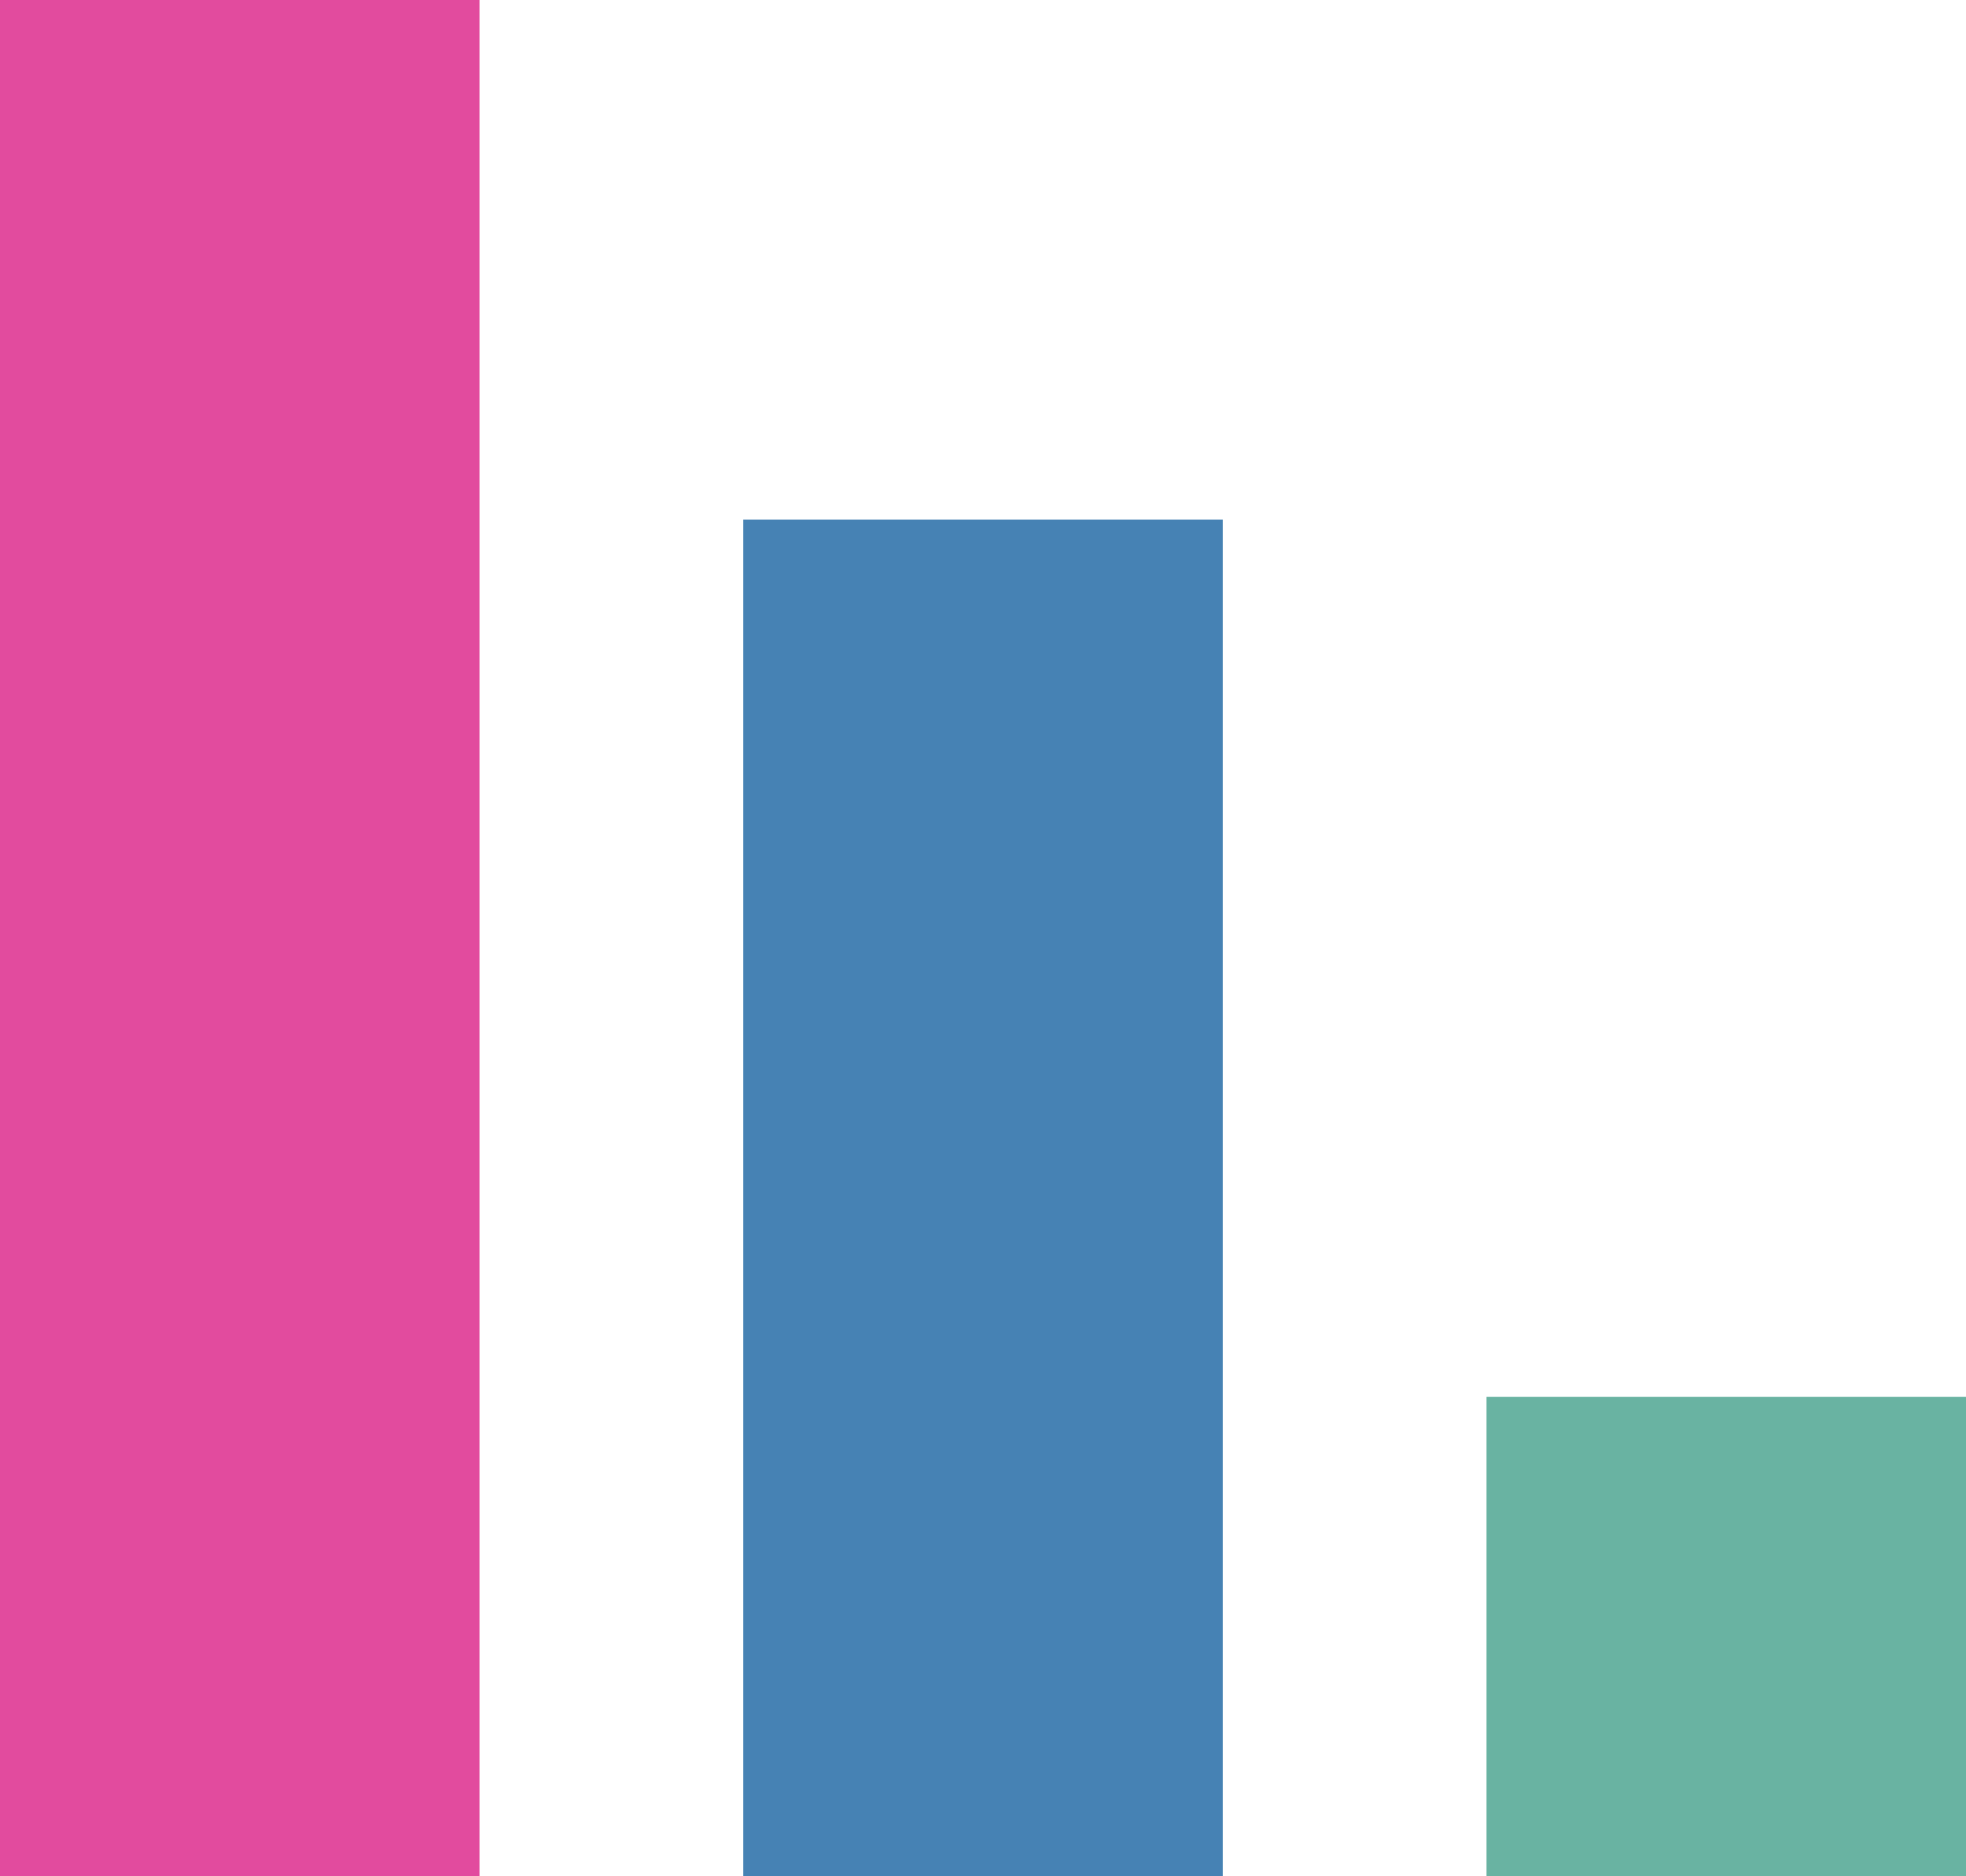
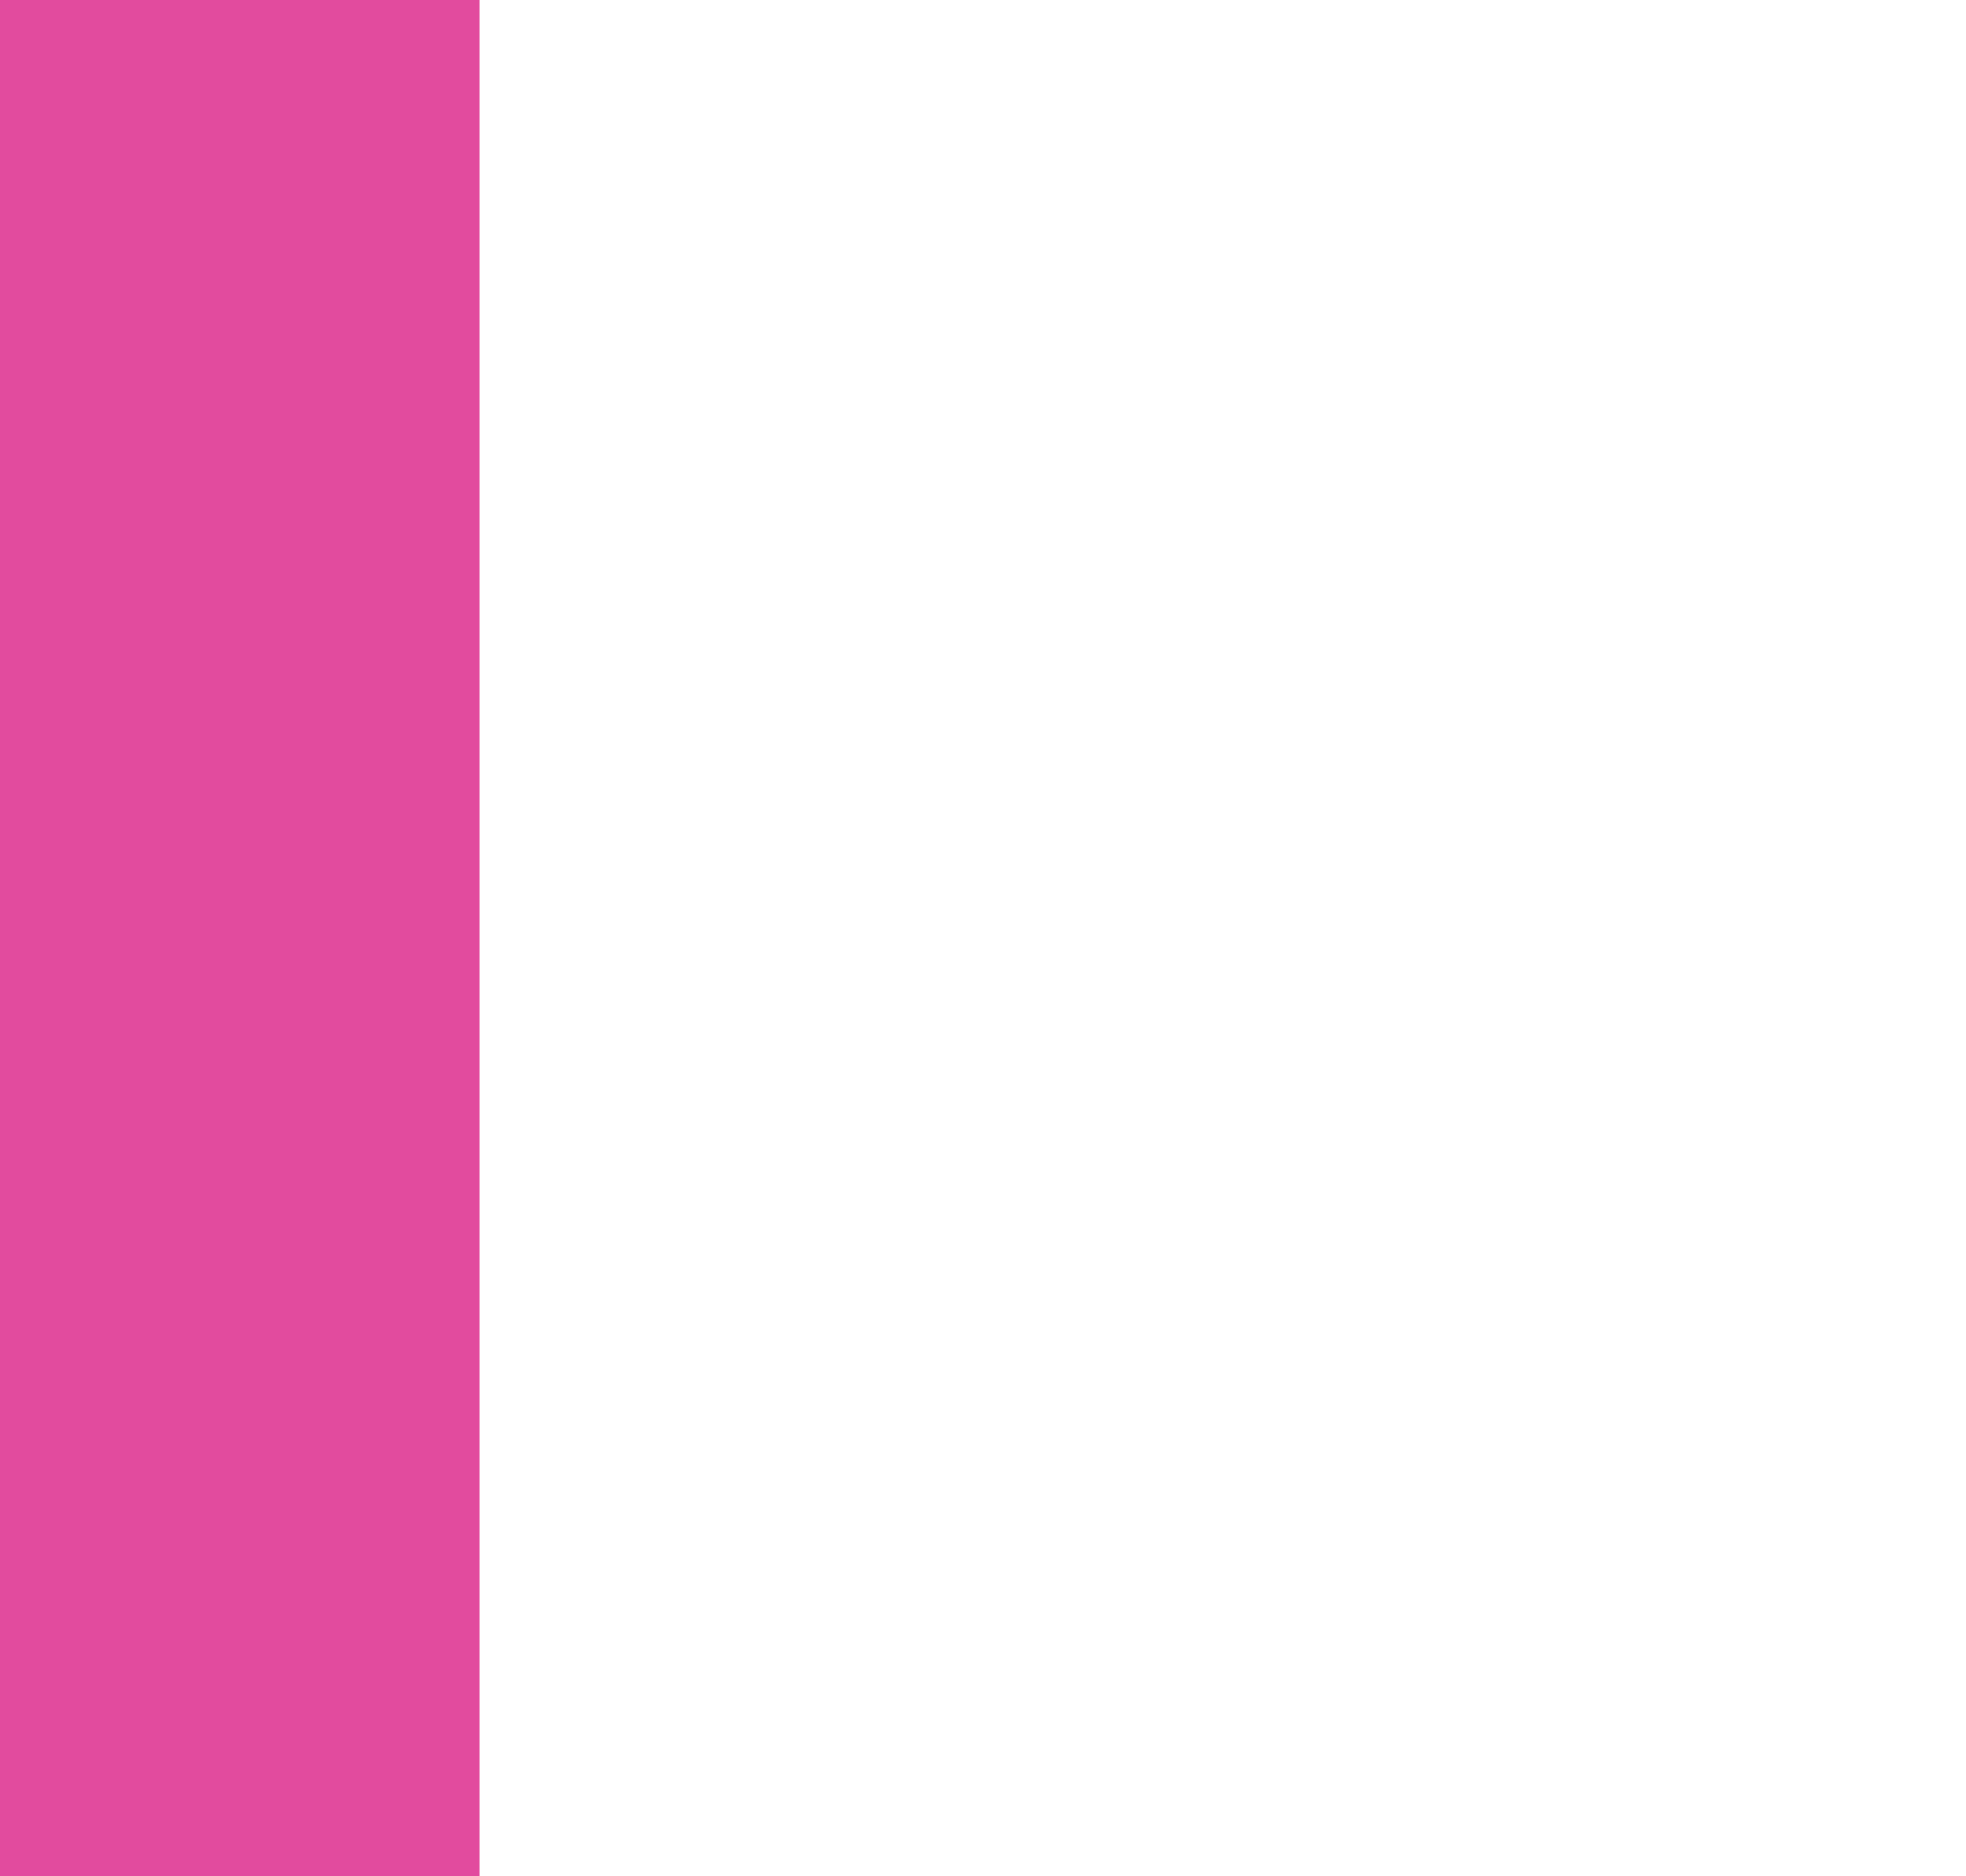
<svg xmlns="http://www.w3.org/2000/svg" xmlns:ns1="http://www.inkscape.org/namespaces/inkscape" xmlns:ns2="http://sodipodi.sourceforge.net/DTD/sodipodi-0.dtd" width="100.325mm" height="95.765mm" viewBox="0 0 100.325 95.765" version="1.1" id="svg5" ns1:version="1.1.1 (3bf5ae0d25, 2021-09-20)" ns2:docname="chart-icon-sm.svg" ns1:export-filename="/home/donnchadh/bitmap.png" ns1:export-xdpi="212.16147" ns1:export-ydpi="212.16147">
  <ns2:namedview id="namedview7" pagecolor="#ffffff" bordercolor="#666666" borderopacity="1.0" ns1:pageshadow="2" ns1:pageopacity="0.0" ns1:pagecheckerboard="0" ns1:document-units="mm" showgrid="false" fit-margin-top="0" fit-margin-left="0" fit-margin-right="0" fit-margin-bottom="0" ns1:zoom="1.0998546" ns1:cx="368.6851" ns1:cy="225.48435" ns1:window-width="3440" ns1:window-height="1371" ns1:window-x="0" ns1:window-y="32" ns1:window-maximized="1" ns1:current-layer="layer1" />
  <defs id="defs2" />
  <g ns1:label="Layer 1" ns1:groupmode="layer" id="layer1" transform="translate(-11.923,-23.427)">
    <rect style="fill:#e24b9e;fill-opacity:1;stroke-width:0;stroke-linecap:square" id="rect1064" width="24.468" height="95.765" x="11.923" y="23.427" ns1:export-filename="/home/donnchadh/rect1064.png" ns1:export-xdpi="212.16147" ns1:export-ydpi="212.16147" />
-     <rect style="fill:#69b3a2;fill-opacity:1;stroke-width:0;stroke-linecap:square" id="rect1066" width="24.468" height="24.468" x="87.78" y="94.724" ns1:export-filename="/home/donnchadh/rect1064.png" ns1:export-xdpi="212.16147" ns1:export-ydpi="212.16147" />
-     <rect style="fill:#4682b4;fill-opacity:1;stroke-width:0;stroke-linecap:square" id="rect1086" width="24.468" height="69.249" x="49.852" y="49.944" ns1:export-filename="/home/donnchadh/rect1064.png" ns1:export-xdpi="212.16147" ns1:export-ydpi="212.16147" />
  </g>
</svg>